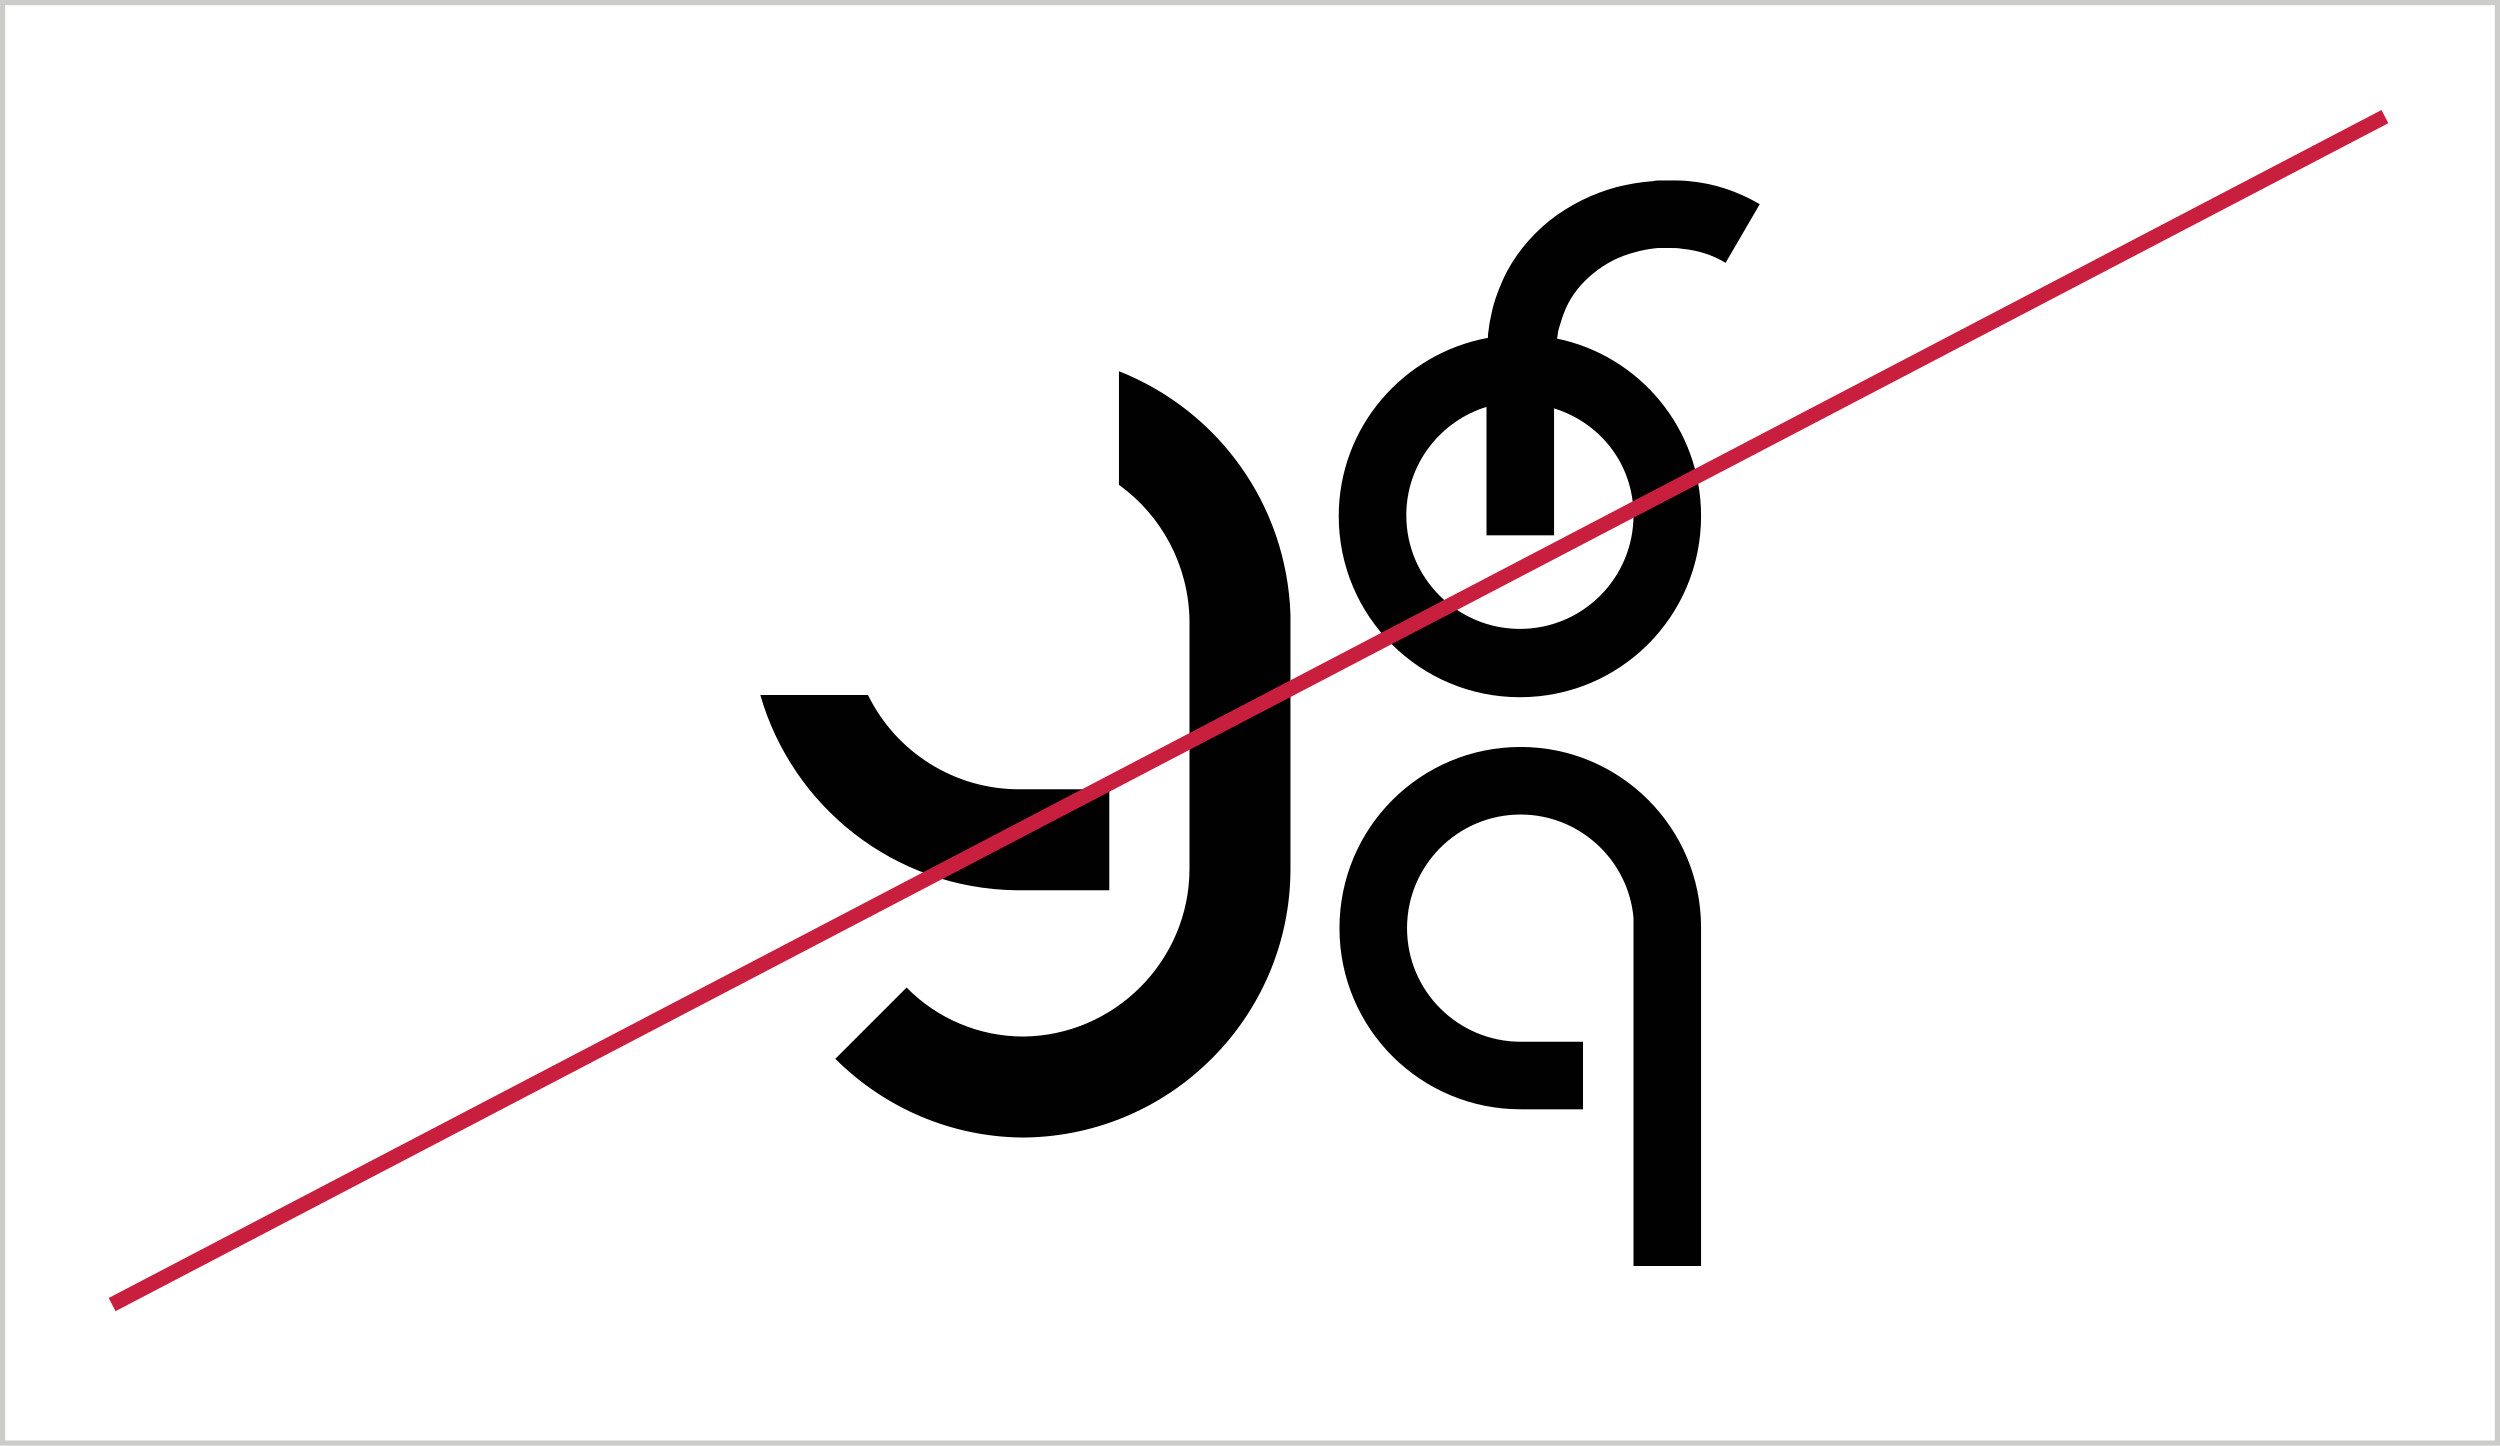
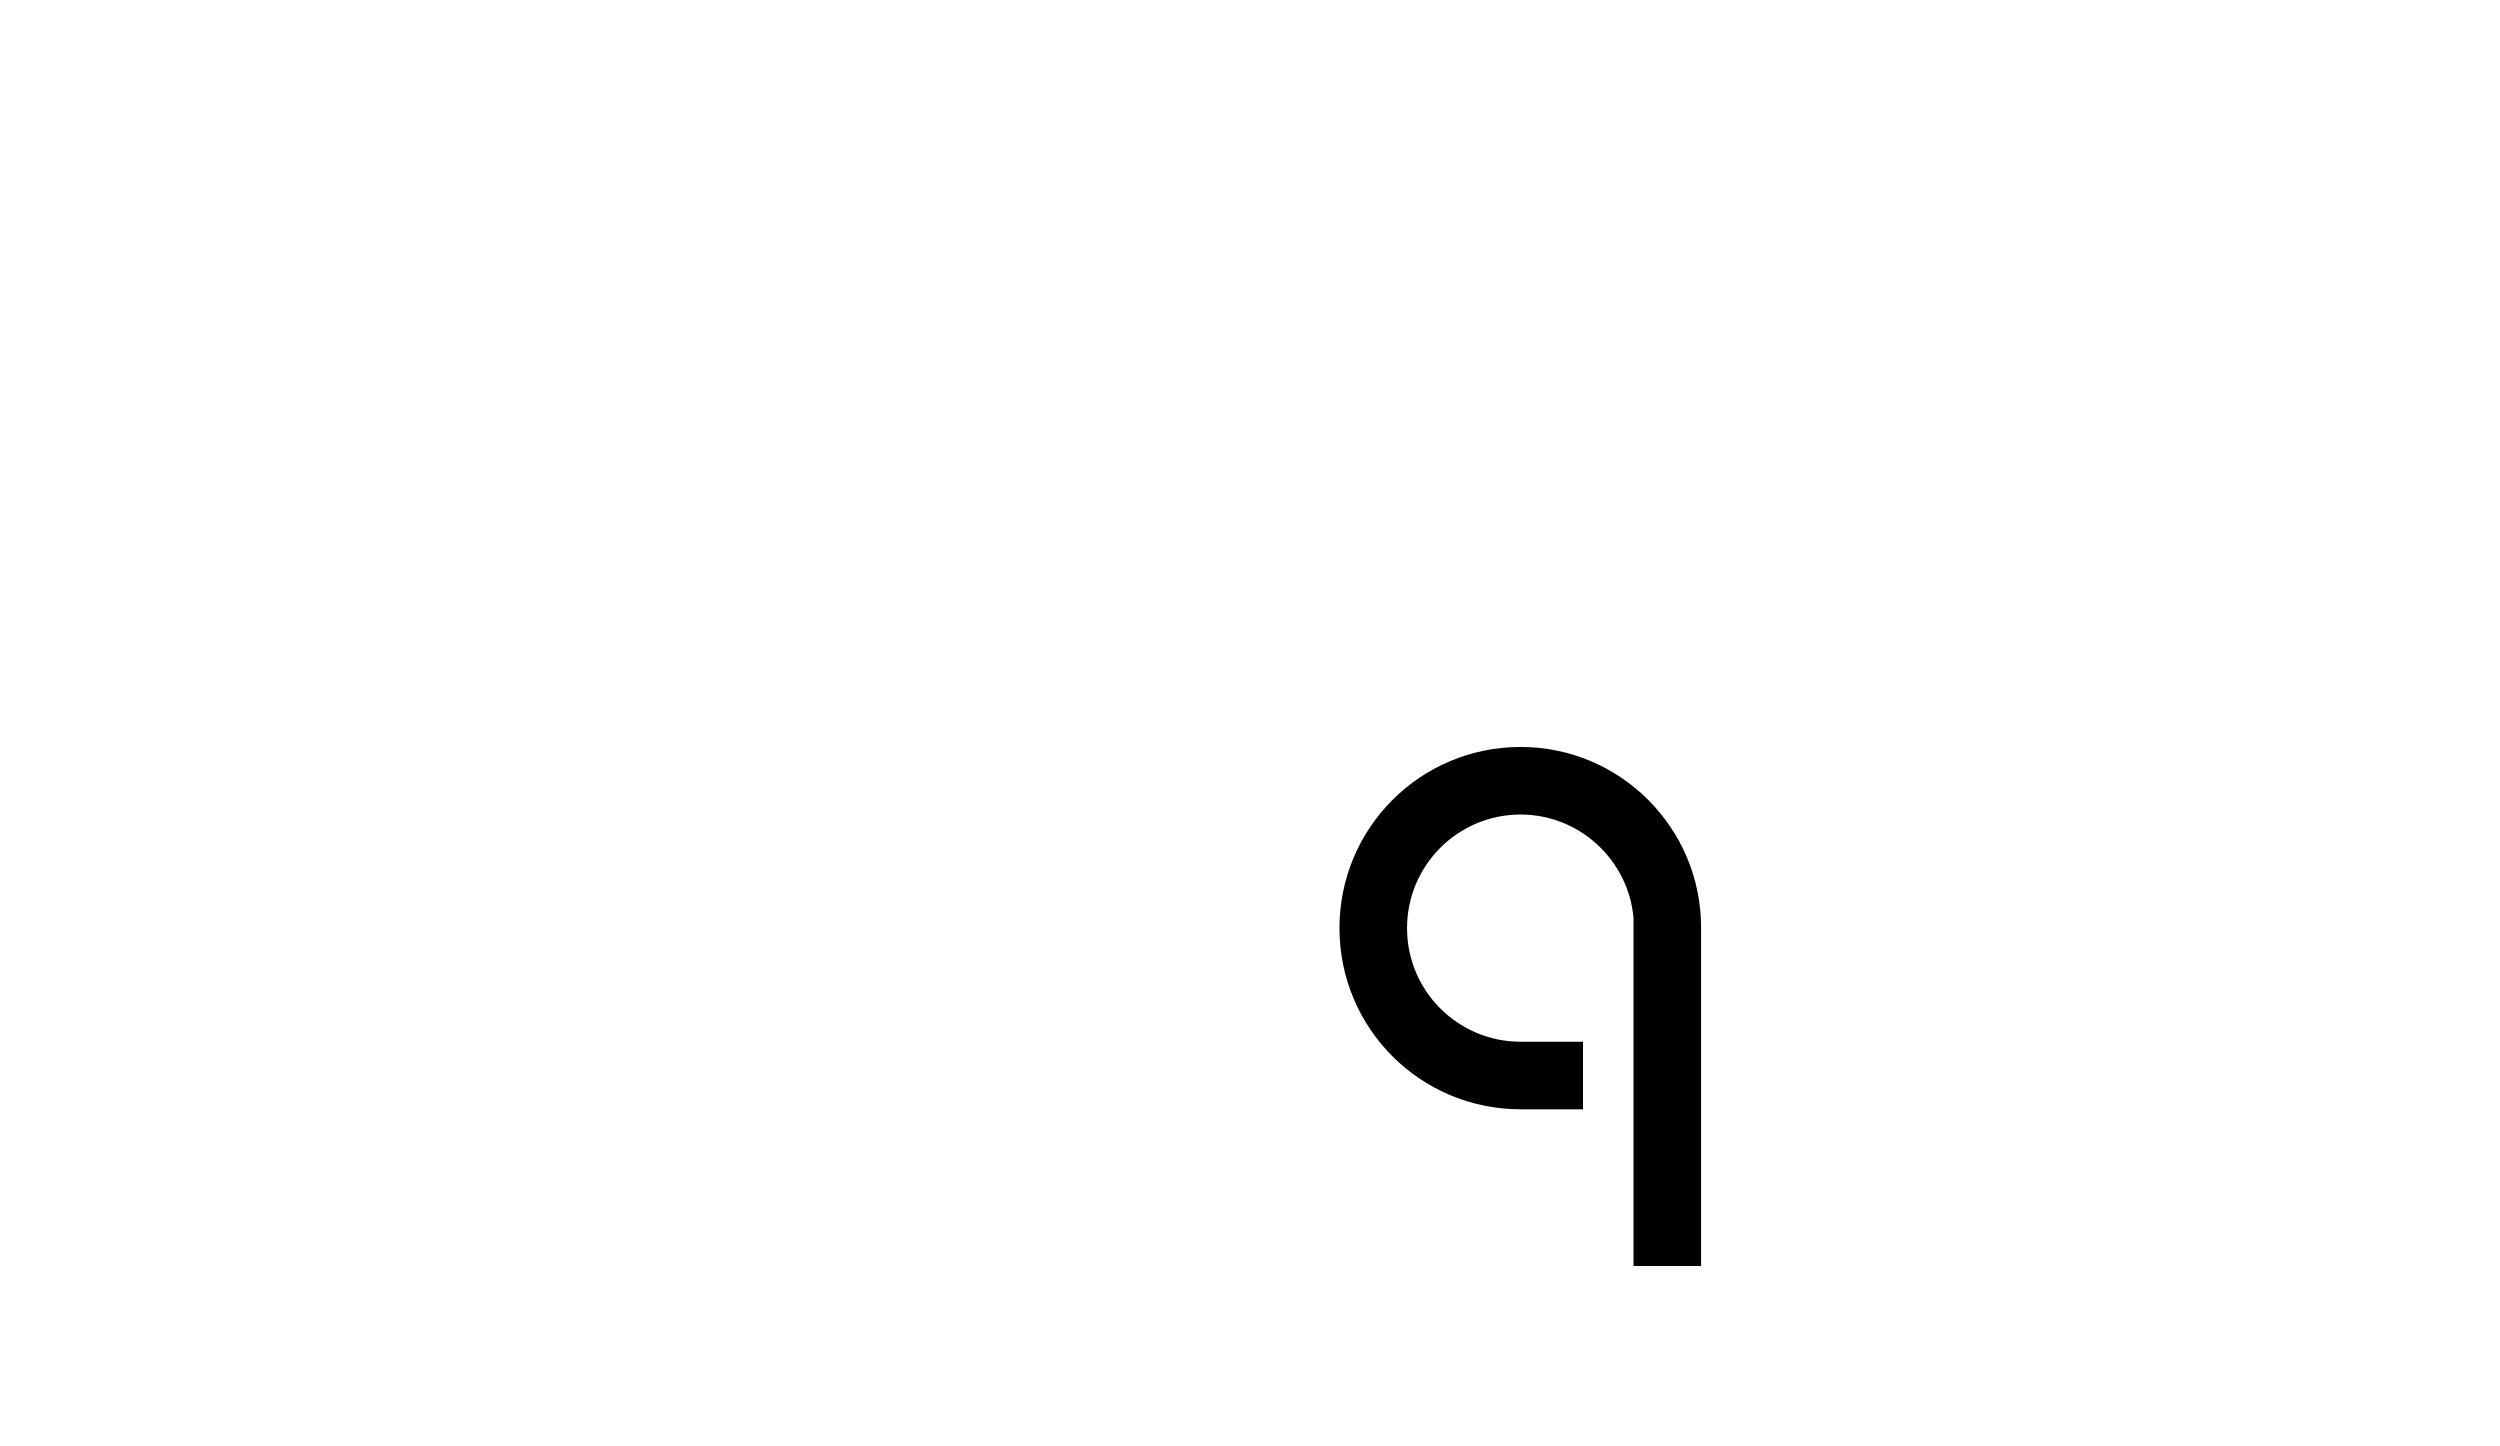
<svg xmlns="http://www.w3.org/2000/svg" x="0px" y="0px" viewBox="0 0 336.7 194.7" style="enable-background:new 0 0 336.7 194.7;" xml:space="preserve">
  <style type="text/css">.st0{fill:#CCCCCB;} .st1{fill:#010101;} .st2{fill:none;stroke:#C91F3F;stroke-width:2;stroke-miterlimit:10;}</style>
  <g id="Layer_1">
    <g>
      <g>
-         <path class="st0" d="M336,0.7V194H0.7V0.7H336 M336.7,0H0v194.7h336.7V0L336.7,0z" />
-       </g>
+         </g>
    </g>
  </g>
  <g id="Isolation_Mode">
    <g>
-       <path class="st1" d="M210.9,41.5c0.8-1.8,2.1-3.4,3.7-4.7c1.6-1.3,3.5-2.3,5.5-2.8c1-0.3,2.1-0.5,3.2-0.6c0.3,0,0.5,0,0.8,0 c0.3,0,0.6,0,0.8,0c0.5,0,1.1,0,1.6,0.1c2.1,0.2,4.1,0.8,5.9,1.9l4.6-7.9c-2.9-1.7-6.1-2.8-9.5-3.1c-0.8-0.1-1.7-0.1-2.5-0.1 c-0.4,0-0.8,0-1.2,0c-0.4,0-0.8,0-1.2,0.1c-1.6,0.1-3.3,0.4-4.9,0.8c-3.3,0.9-6.3,2.4-9,4.5c-2.7,2.2-4.9,4.9-6.3,8 c-0.7,1.6-1.3,3.2-1.6,4.9c-0.2,0.8-0.3,1.7-0.4,2.5c0,0.1,0,0.3,0,0.4c-11.4,2.1-20.1,12-20.1,24c0,13.5,10.9,24.4,24.4,24.4 c13.5,0,24.4-10.9,24.4-24.4c0-11.8-8.3-21.6-19.4-23.9c0.1-0.4,0.1-0.8,0.2-1.2C210.2,43.4,210.5,42.4,210.9,41.5z M220,69.4 c0,8.4-6.8,15.3-15.3,15.3c-8.4,0-15.3-6.8-15.3-15.3c0-6.9,4.6-12.7,10.8-14.6l0,0.9l0,8.2l0,8.2h9.1l0-8.2l0-8.2l0-0.7 C215.7,57,220,62.7,220,69.4z" />
-     </g>
+       </g>
    <g>
      <path class="st1" d="M204.8,100.6c-13.5,0-24.4,10.9-24.4,24.4c0,13.5,10.9,24.4,24.4,24.4l8.4,0v-9.1h-8.4 c-8.4,0-15.3-6.8-15.3-15.3c0-8.4,6.8-15.3,15.3-15.3c7.9,0,14.5,6.1,15.2,13.9h0l0,46.9h9.1l0-45.6l0,0 C229.1,111.5,218.2,100.6,204.8,100.6z" />
    </g>
    <g>
      <g>
-         <path class="st1" d="M149.4,119.9v-13.6h-11.9c-9,0.1-16.9-5.1-20.6-12.7h-14.5c4.3,15,18,26.1,34.5,26.3H149.4z" />
-       </g>
+         </g>
      <g>
-         <path class="st1" d="M150.7,50v15.3c5.7,4.1,9.4,10.8,9.5,18.3V117c0,12.4-10.1,22.5-22.4,22.6c-5.9,0-11.6-2.4-15.7-6.6 l-9.6,9.6c6.7,6.7,15.7,10.5,25.1,10.6h0.5c19.7-0.3,35.6-16.3,35.7-36V82.8C173.3,67.8,163.9,55.2,150.7,50z" />
-       </g>
+         </g>
    </g>
-     <line class="st2" x1="15.1" y1="175.7" x2="321.2" y2="15.7" />
  </g>
</svg>